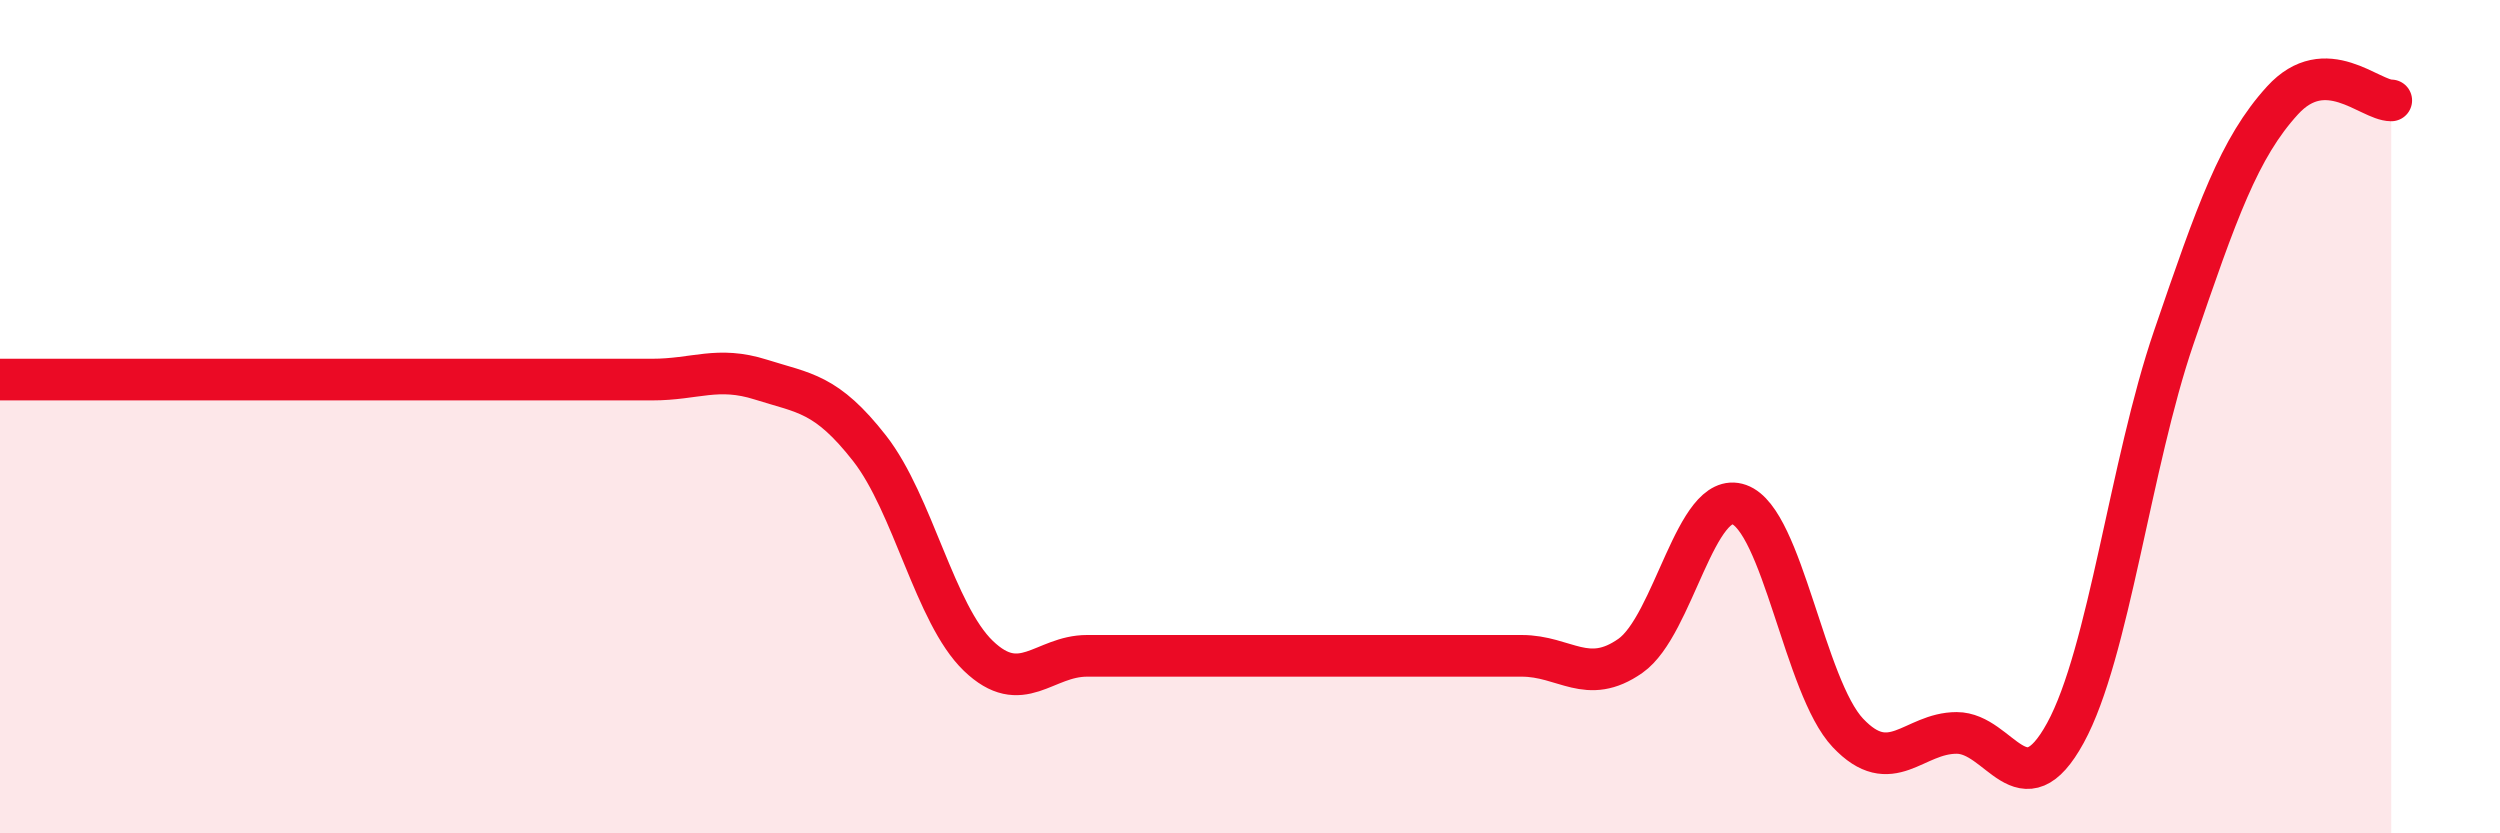
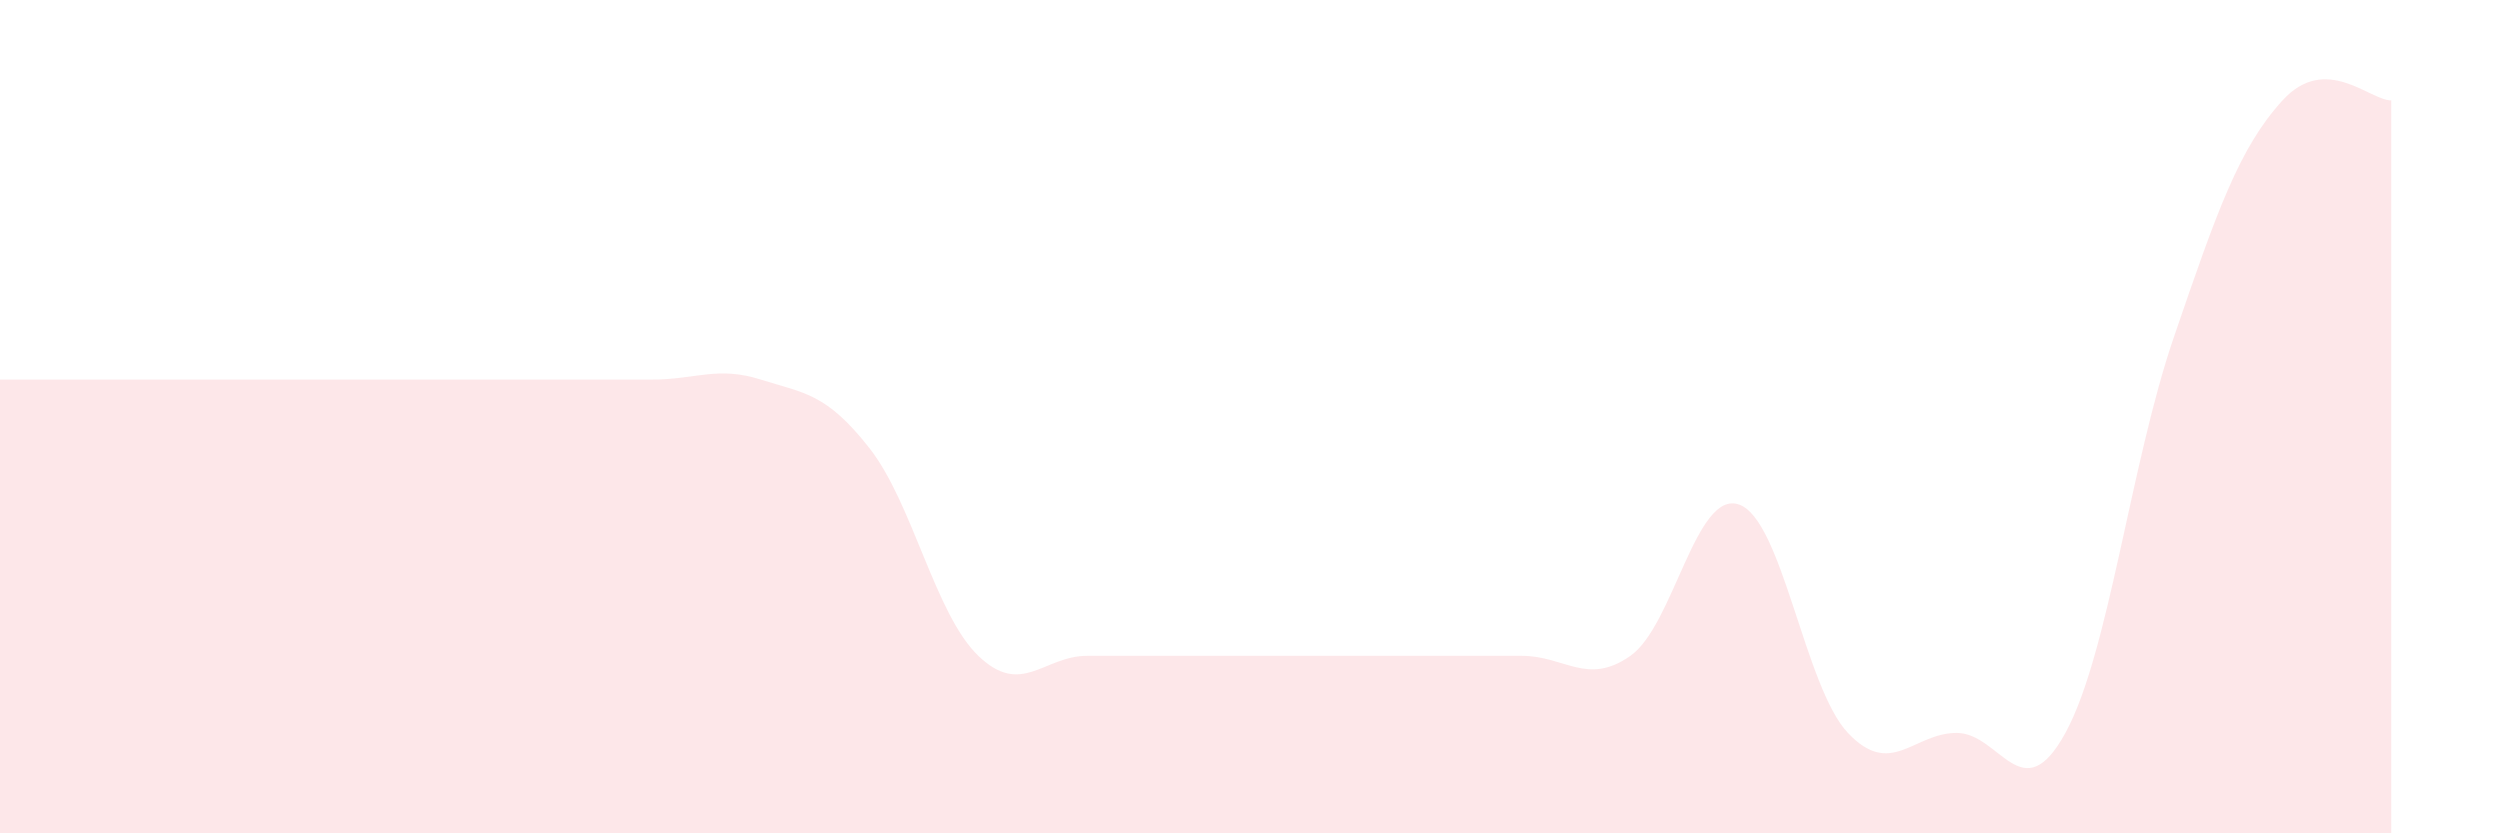
<svg xmlns="http://www.w3.org/2000/svg" width="60" height="20" viewBox="0 0 60 20">
  <path d="M 0,9.11 C 0.52,9.11 1.57,9.11 2.61,9.11 C 3.65,9.11 4.18,9.11 5.22,9.11 C 6.26,9.11 6.79,9.11 7.83,9.11 C 8.87,9.11 9.39,9.11 10.43,9.11 C 11.47,9.11 12,9.11 13.04,9.11 C 14.08,9.11 14.61,9.11 15.65,9.11 C 16.69,9.11 17.22,8.78 18.26,9.11 C 19.3,9.44 19.83,9.43 20.87,10.76 C 21.91,12.09 22.44,14.74 23.48,15.74 C 24.52,16.74 25.05,15.74 26.09,15.74 C 27.13,15.74 27.66,15.74 28.7,15.74 C 29.74,15.74 30.26,15.74 31.3,15.74 C 32.34,15.74 32.87,15.74 33.91,15.74 C 34.95,15.74 35.48,15.74 36.52,15.74 C 37.56,15.74 38.09,16.47 39.13,15.74 C 40.17,15.01 40.7,11.74 41.74,12.11 C 42.78,12.48 43.31,16.49 44.35,17.59 C 45.39,18.69 45.92,17.59 46.96,17.59 C 48,17.59 48.53,19.49 49.57,17.59 C 50.61,15.69 51.13,11.14 52.17,8.1 C 53.21,5.06 53.74,3.55 54.78,2.41 C 55.82,1.27 56.87,2.41 57.39,2.41L57.39 20L0 20Z" fill="#EB0A25" opacity="0.1" stroke-linecap="round" stroke-linejoin="round" />
-   <path d="M 0,9.11 C 0.52,9.11 1.57,9.11 2.61,9.11 C 3.65,9.11 4.18,9.11 5.22,9.11 C 6.26,9.11 6.79,9.11 7.83,9.11 C 8.87,9.11 9.39,9.11 10.43,9.11 C 11.47,9.11 12,9.11 13.04,9.11 C 14.08,9.11 14.61,9.11 15.65,9.11 C 16.69,9.11 17.22,8.78 18.26,9.11 C 19.3,9.44 19.83,9.43 20.87,10.76 C 21.91,12.09 22.44,14.74 23.48,15.74 C 24.52,16.74 25.05,15.74 26.09,15.74 C 27.13,15.74 27.66,15.74 28.7,15.74 C 29.74,15.74 30.26,15.74 31.3,15.74 C 32.34,15.74 32.87,15.74 33.91,15.74 C 34.95,15.74 35.48,15.74 36.52,15.74 C 37.56,15.74 38.09,16.47 39.13,15.74 C 40.17,15.01 40.7,11.74 41.74,12.11 C 42.78,12.48 43.31,16.49 44.35,17.59 C 45.39,18.69 45.92,17.59 46.96,17.59 C 48,17.59 48.53,19.49 49.57,17.59 C 50.61,15.69 51.13,11.14 52.17,8.1 C 53.21,5.06 53.74,3.55 54.78,2.41 C 55.82,1.27 56.87,2.41 57.39,2.41" stroke="#EB0A25" stroke-width="1" fill="none" stroke-linecap="round" stroke-linejoin="round" />
</svg>